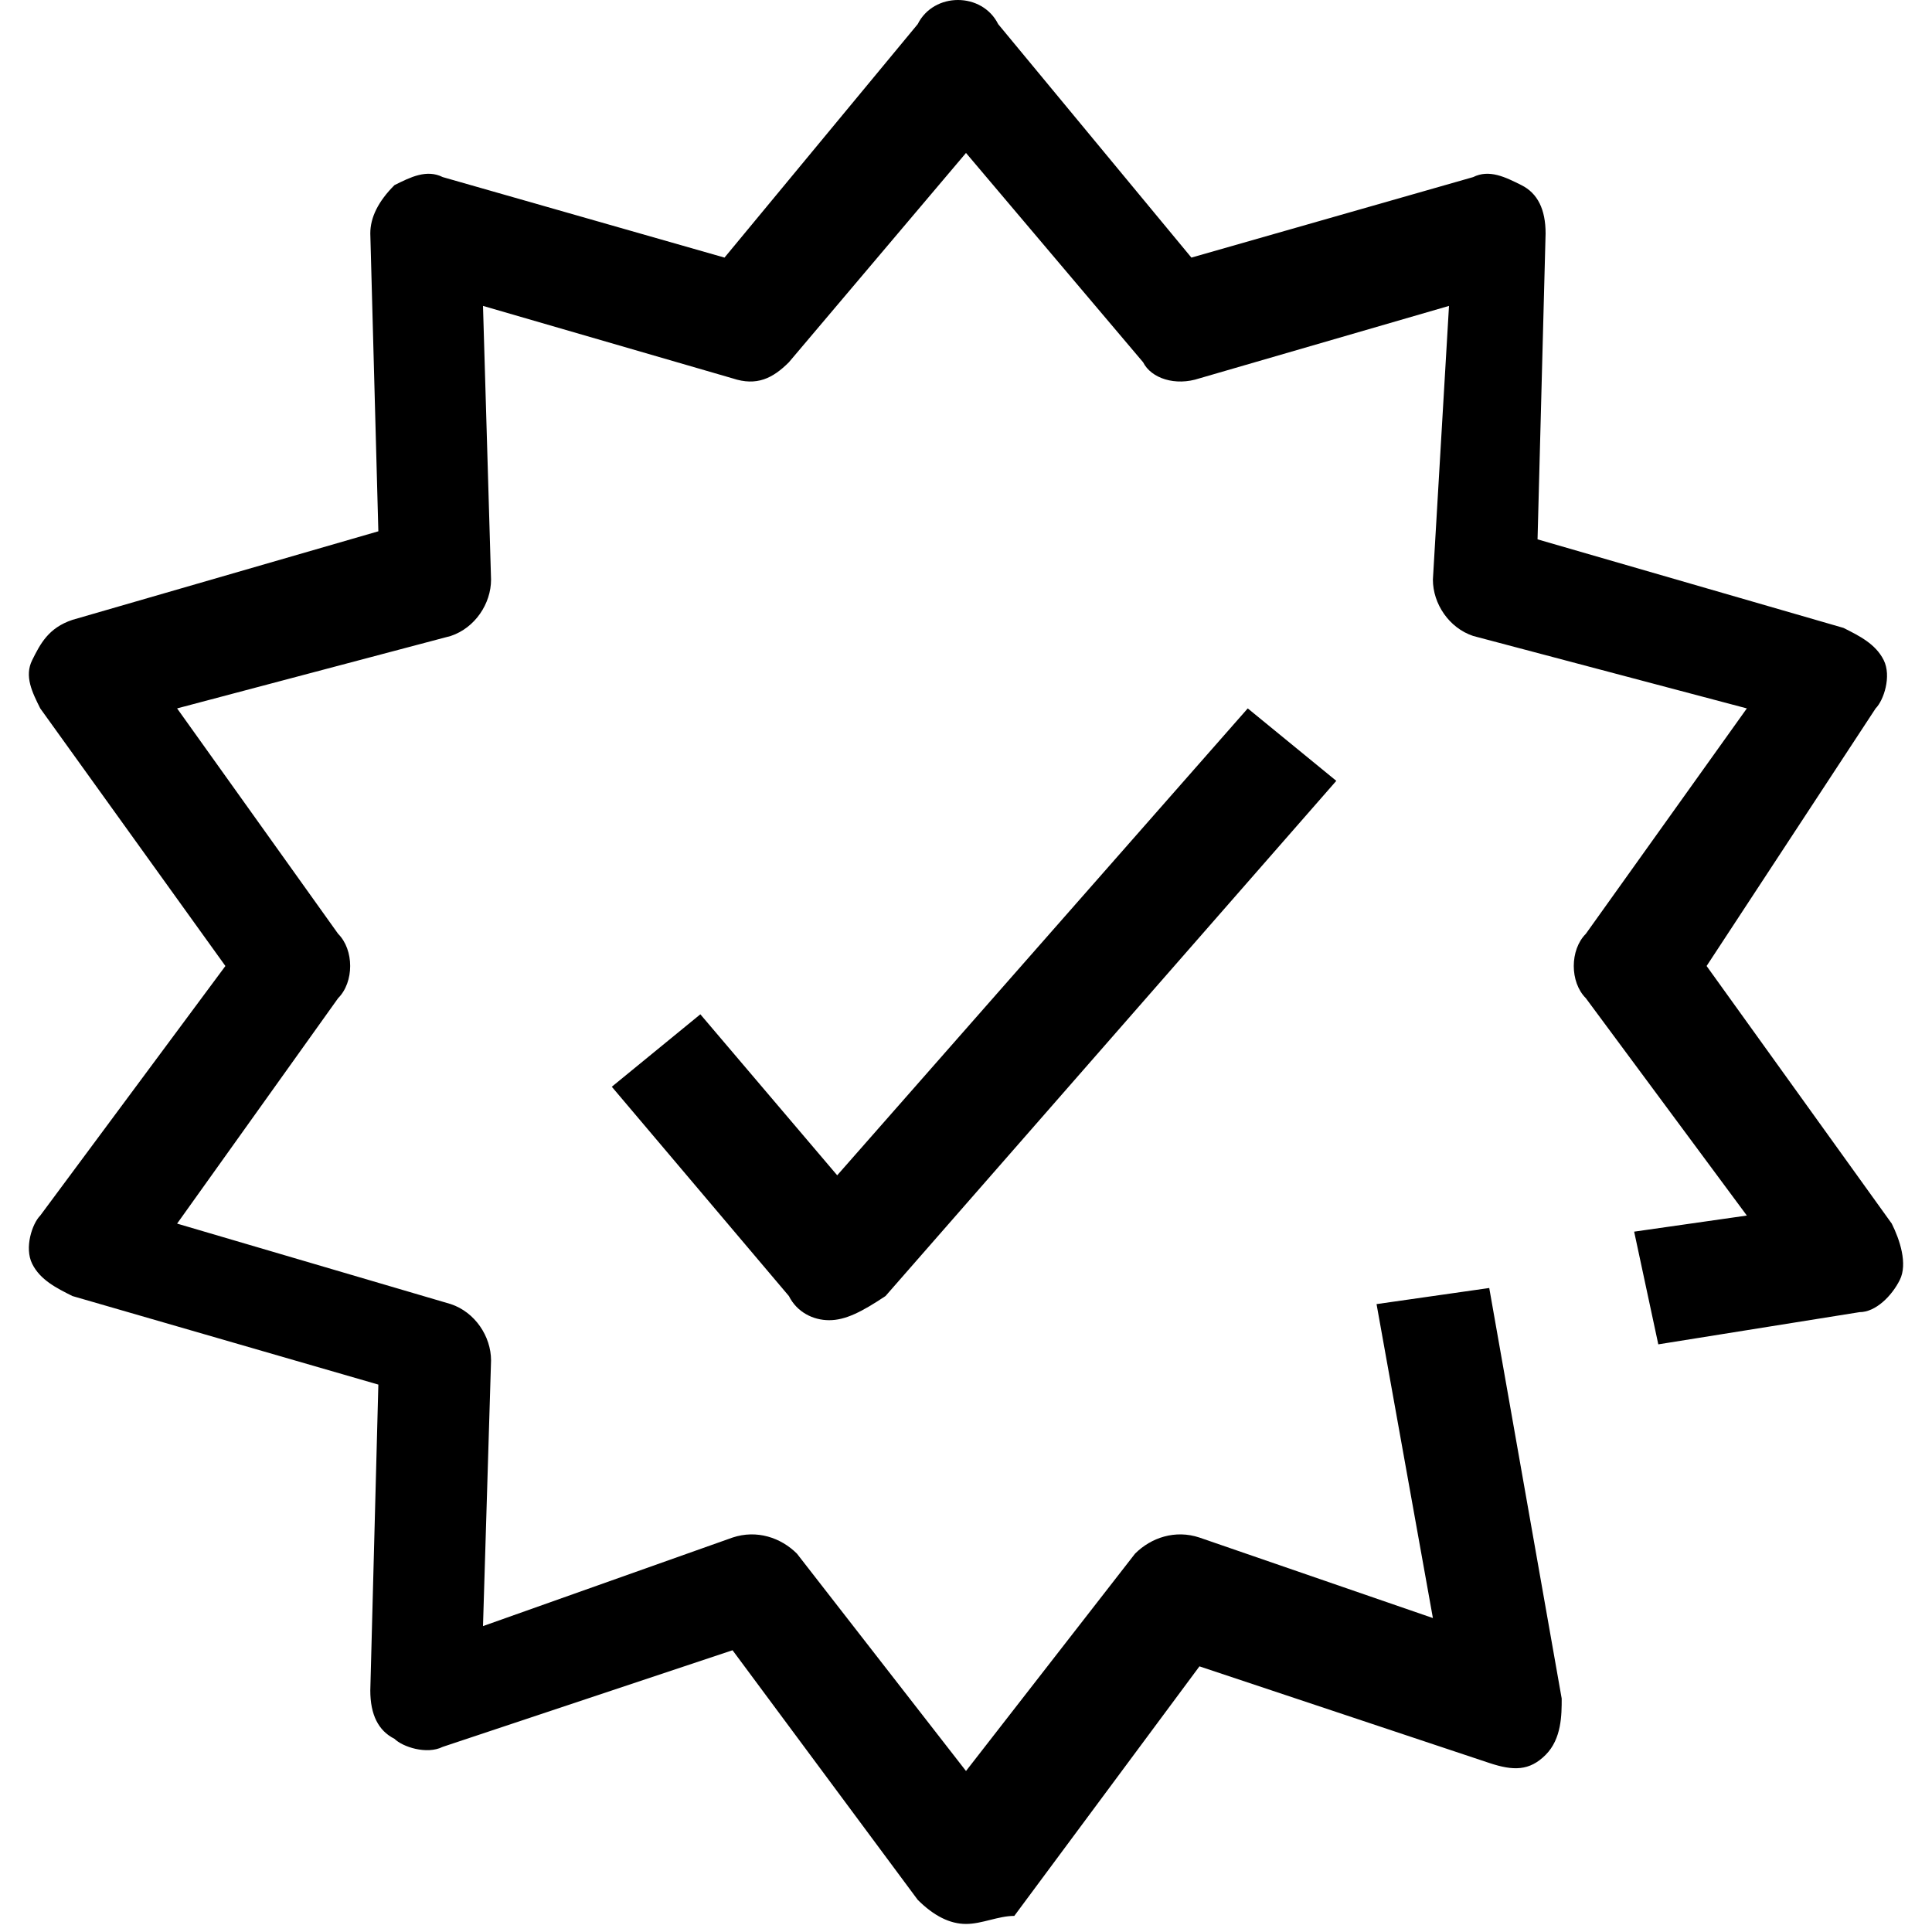
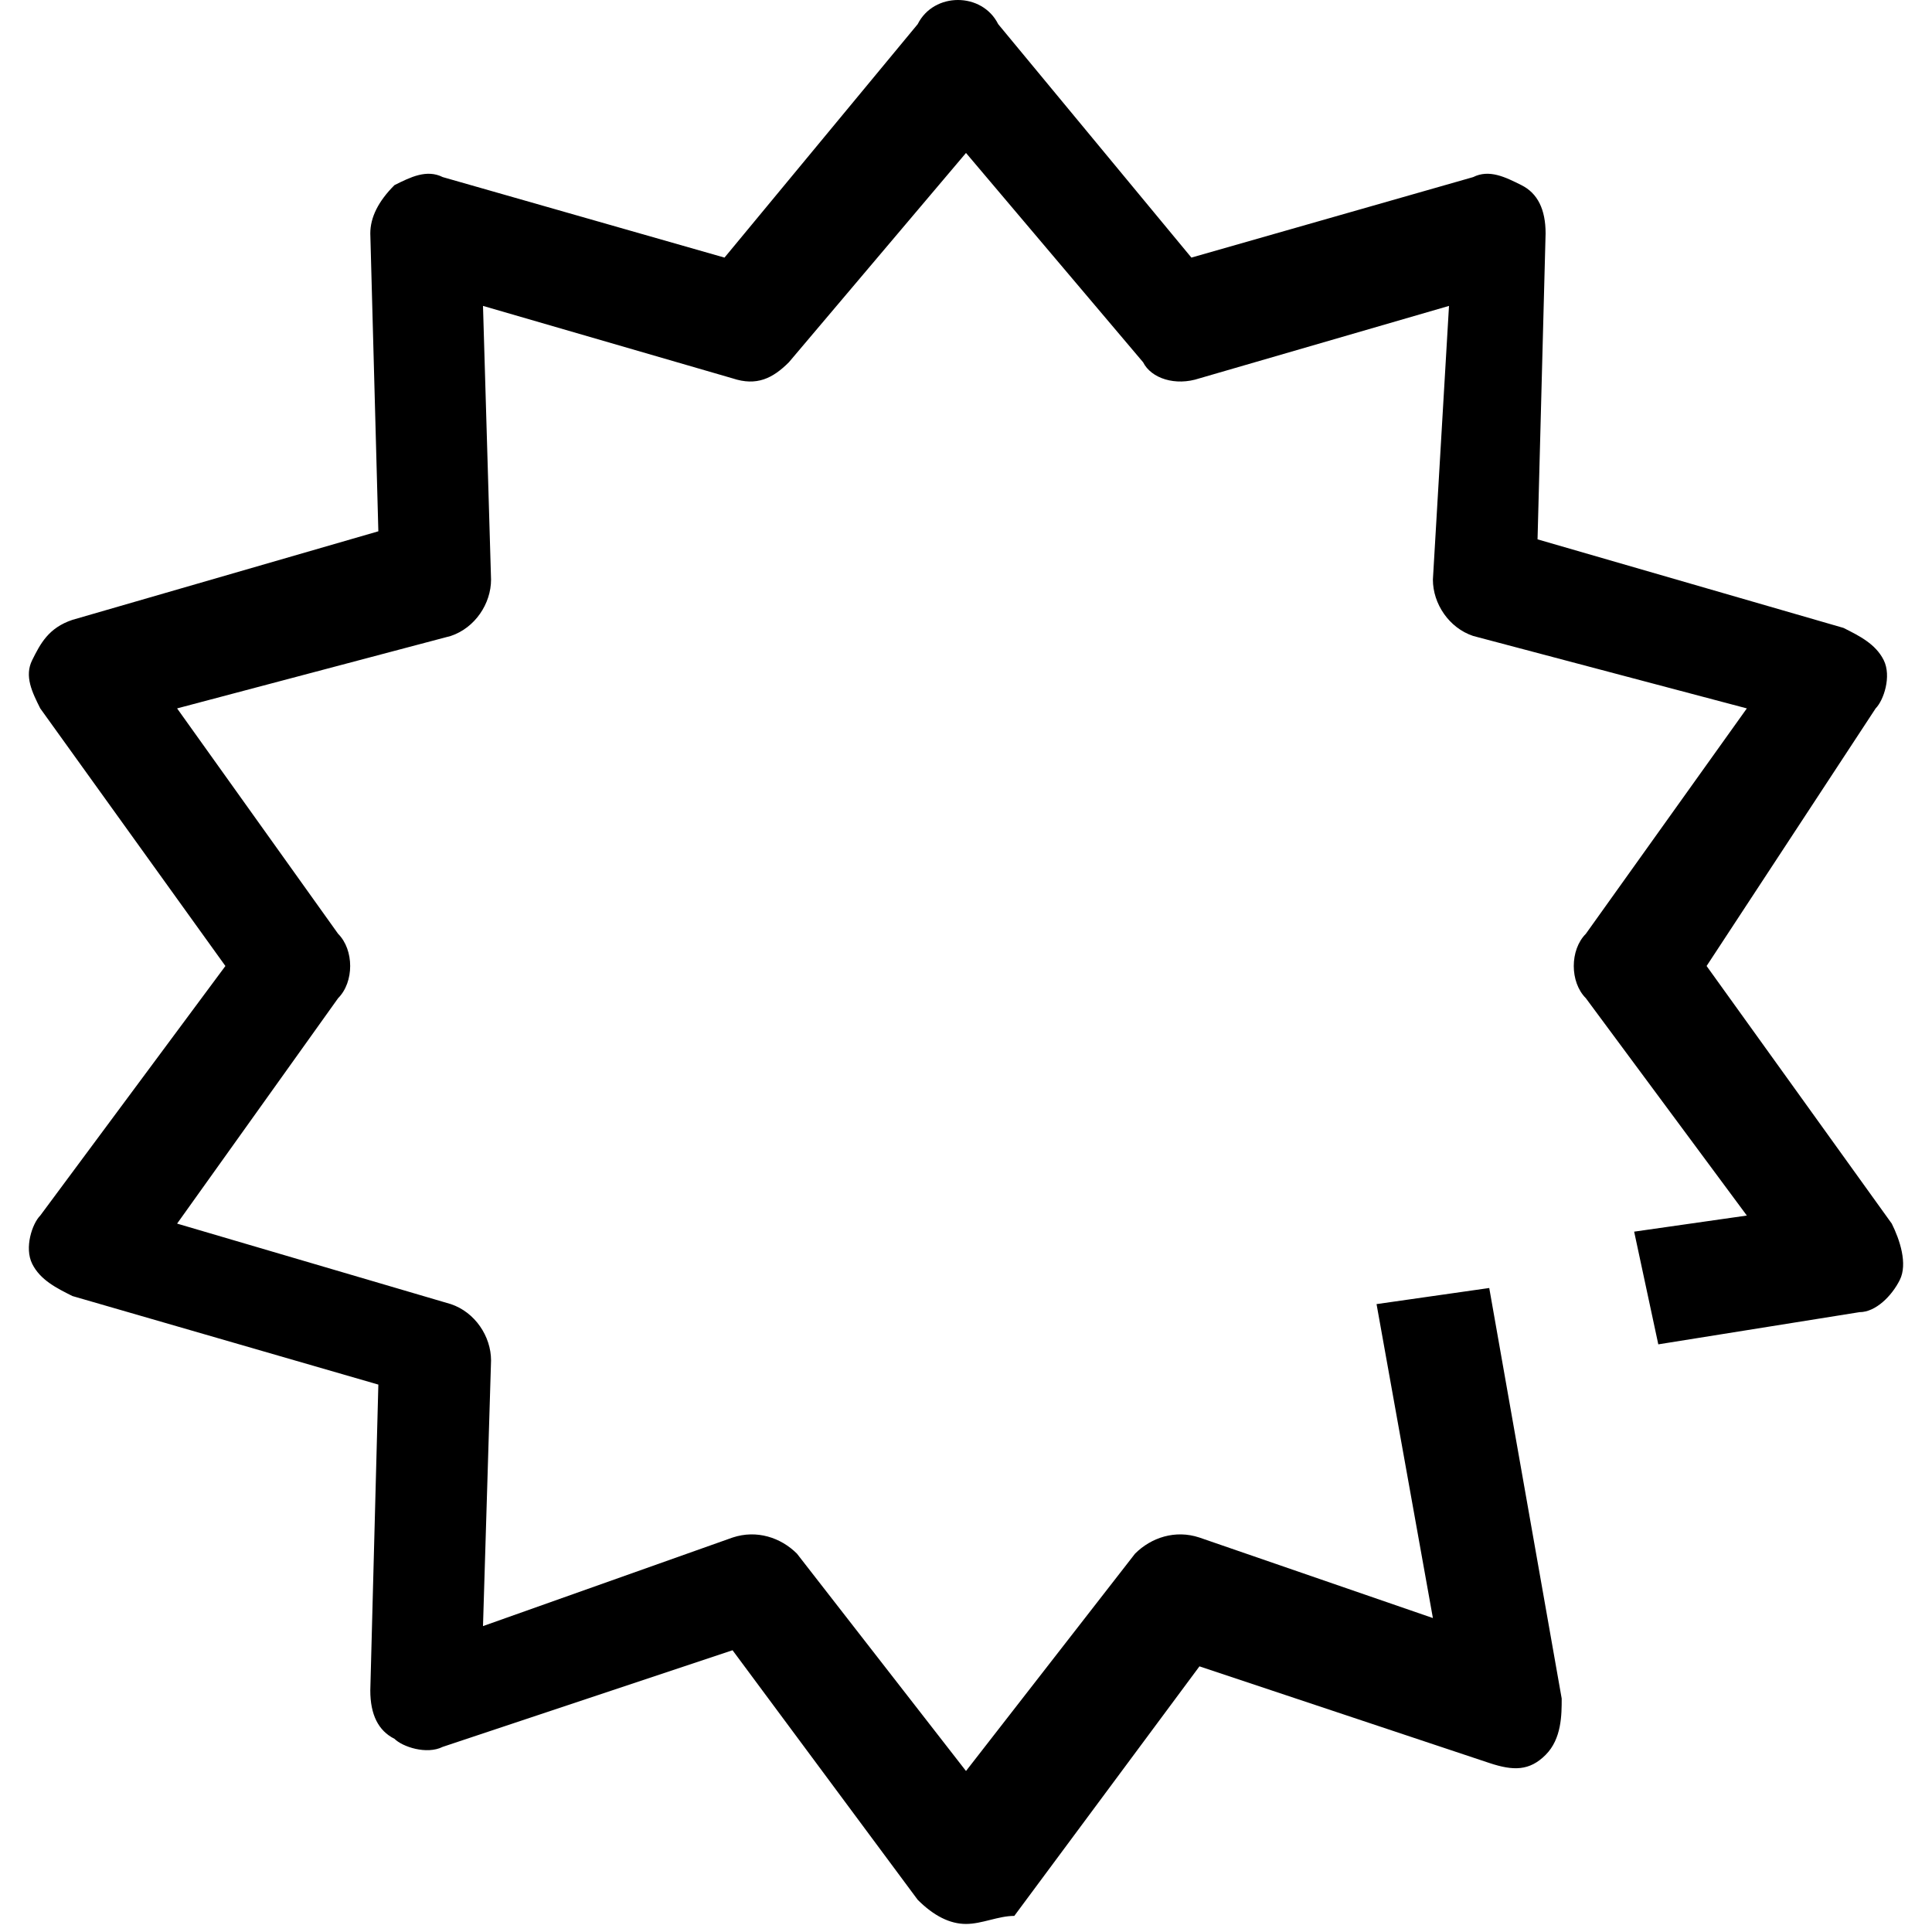
<svg xmlns="http://www.w3.org/2000/svg" version="1.1" x="0px" y="0px" viewBox="0 0 24 24" style="enable-background:new 0 0 24 24;" xml:space="preserve">
  <style type="text/css">
	.st0{fill:none;stroke:#000000;stroke-width:1.4;stroke-linejoin:round;stroke-miterlimit:10;}
	.st1{fill:none;stroke:#000000;stroke-width:1.4;stroke-miterlimit:10;}
	.st2{fill:none;stroke:#12100B;stroke-width:1.4;stroke-miterlimit:10;}
	.st3{fill:#FFFFFF;}
	.st4{fill:#606060;}
</style>
  <g id="Layer_1">
</g>
  <g id="Layer_3_FINAL">
</g>
  <g id="Layer_4">
    <g>
      <g>
        <path d="M12,23.9c-0.2,0-0.4-0.1-0.6-0.3l-2.3-3.1l-3.6,1.2c-0.2,0.1-0.5,0-0.6-0.1c-0.2-0.1-0.3-0.3-0.3-0.6l0.1-3.8l-3.8-1.1     c-0.2-0.1-0.4-0.2-0.5-0.4c-0.1-0.2,0-0.5,0.1-0.6L2.8,12L0.5,8.8C0.4,8.6,0.3,8.4,0.4,8.2C0.5,8,0.6,7.8,0.9,7.7l3.8-1.1     L4.6,2.9c0-0.2,0.1-0.4,0.3-0.6c0.2-0.1,0.4-0.2,0.6-0.1l3.5,1l2.4-2.9c0.1-0.2,0.3-0.3,0.5-0.3c0,0,0,0,0,0     c0.2,0,0.4,0.1,0.5,0.3l2.4,2.9l3.5-1c0.2-0.1,0.4,0,0.6,0.1c0.2,0.1,0.3,0.3,0.3,0.6l-0.1,3.8l3.8,1.1c0.2,0.1,0.4,0.2,0.5,0.4     c0.1,0.2,0,0.5-0.1,0.6L21.2,12l2.3,3.2c0.1,0.2,0.2,0.5,0.1,0.7c-0.1,0.2-0.3,0.4-0.5,0.4l-2.5,0.4l-0.3-1.4l1.4-0.2l-2-2.7     c-0.2-0.2-0.2-0.6,0-0.8l2-2.8l-3.4-0.9c-0.3-0.1-0.5-0.4-0.5-0.7L18,3.8l-3.1,0.9c-0.3,0.1-0.6,0-0.7-0.2L12,1.9L9.8,4.5     C9.6,4.7,9.4,4.8,9.1,4.7L6,3.8l0.1,3.4c0,0.3-0.2,0.6-0.5,0.7L2.2,8.8l2,2.8c0.2,0.2,0.2,0.6,0,0.8l-2,2.8l3.4,1     c0.3,0.1,0.5,0.4,0.5,0.7L6,20.2l3.1-1.1c0.3-0.1,0.6,0,0.8,0.2l2.1,2.7l2.1-2.7c0.2-0.2,0.5-0.3,0.8-0.2l2.9,1l-0.7-3.9l1.4-0.2     l0.9,5.1c0,0.2,0,0.5-0.2,0.7c-0.2,0.2-0.4,0.2-0.7,0.1l-3.6-1.2l-2.3,3.1C12.4,23.8,12.2,23.9,12,23.9z" />
      </g>
-       <path d="M10.3,16.4C10.3,16.4,10.3,16.4,10.3,16.4c-0.2,0-0.4-0.1-0.5-0.3l-2.2-2.6l1.1-0.9l1.7,2l5.1-5.8l1.1,0.9l-5.6,6.4    C10.7,16.3,10.5,16.4,10.3,16.4z" />
    </g>
  </g>
</svg>